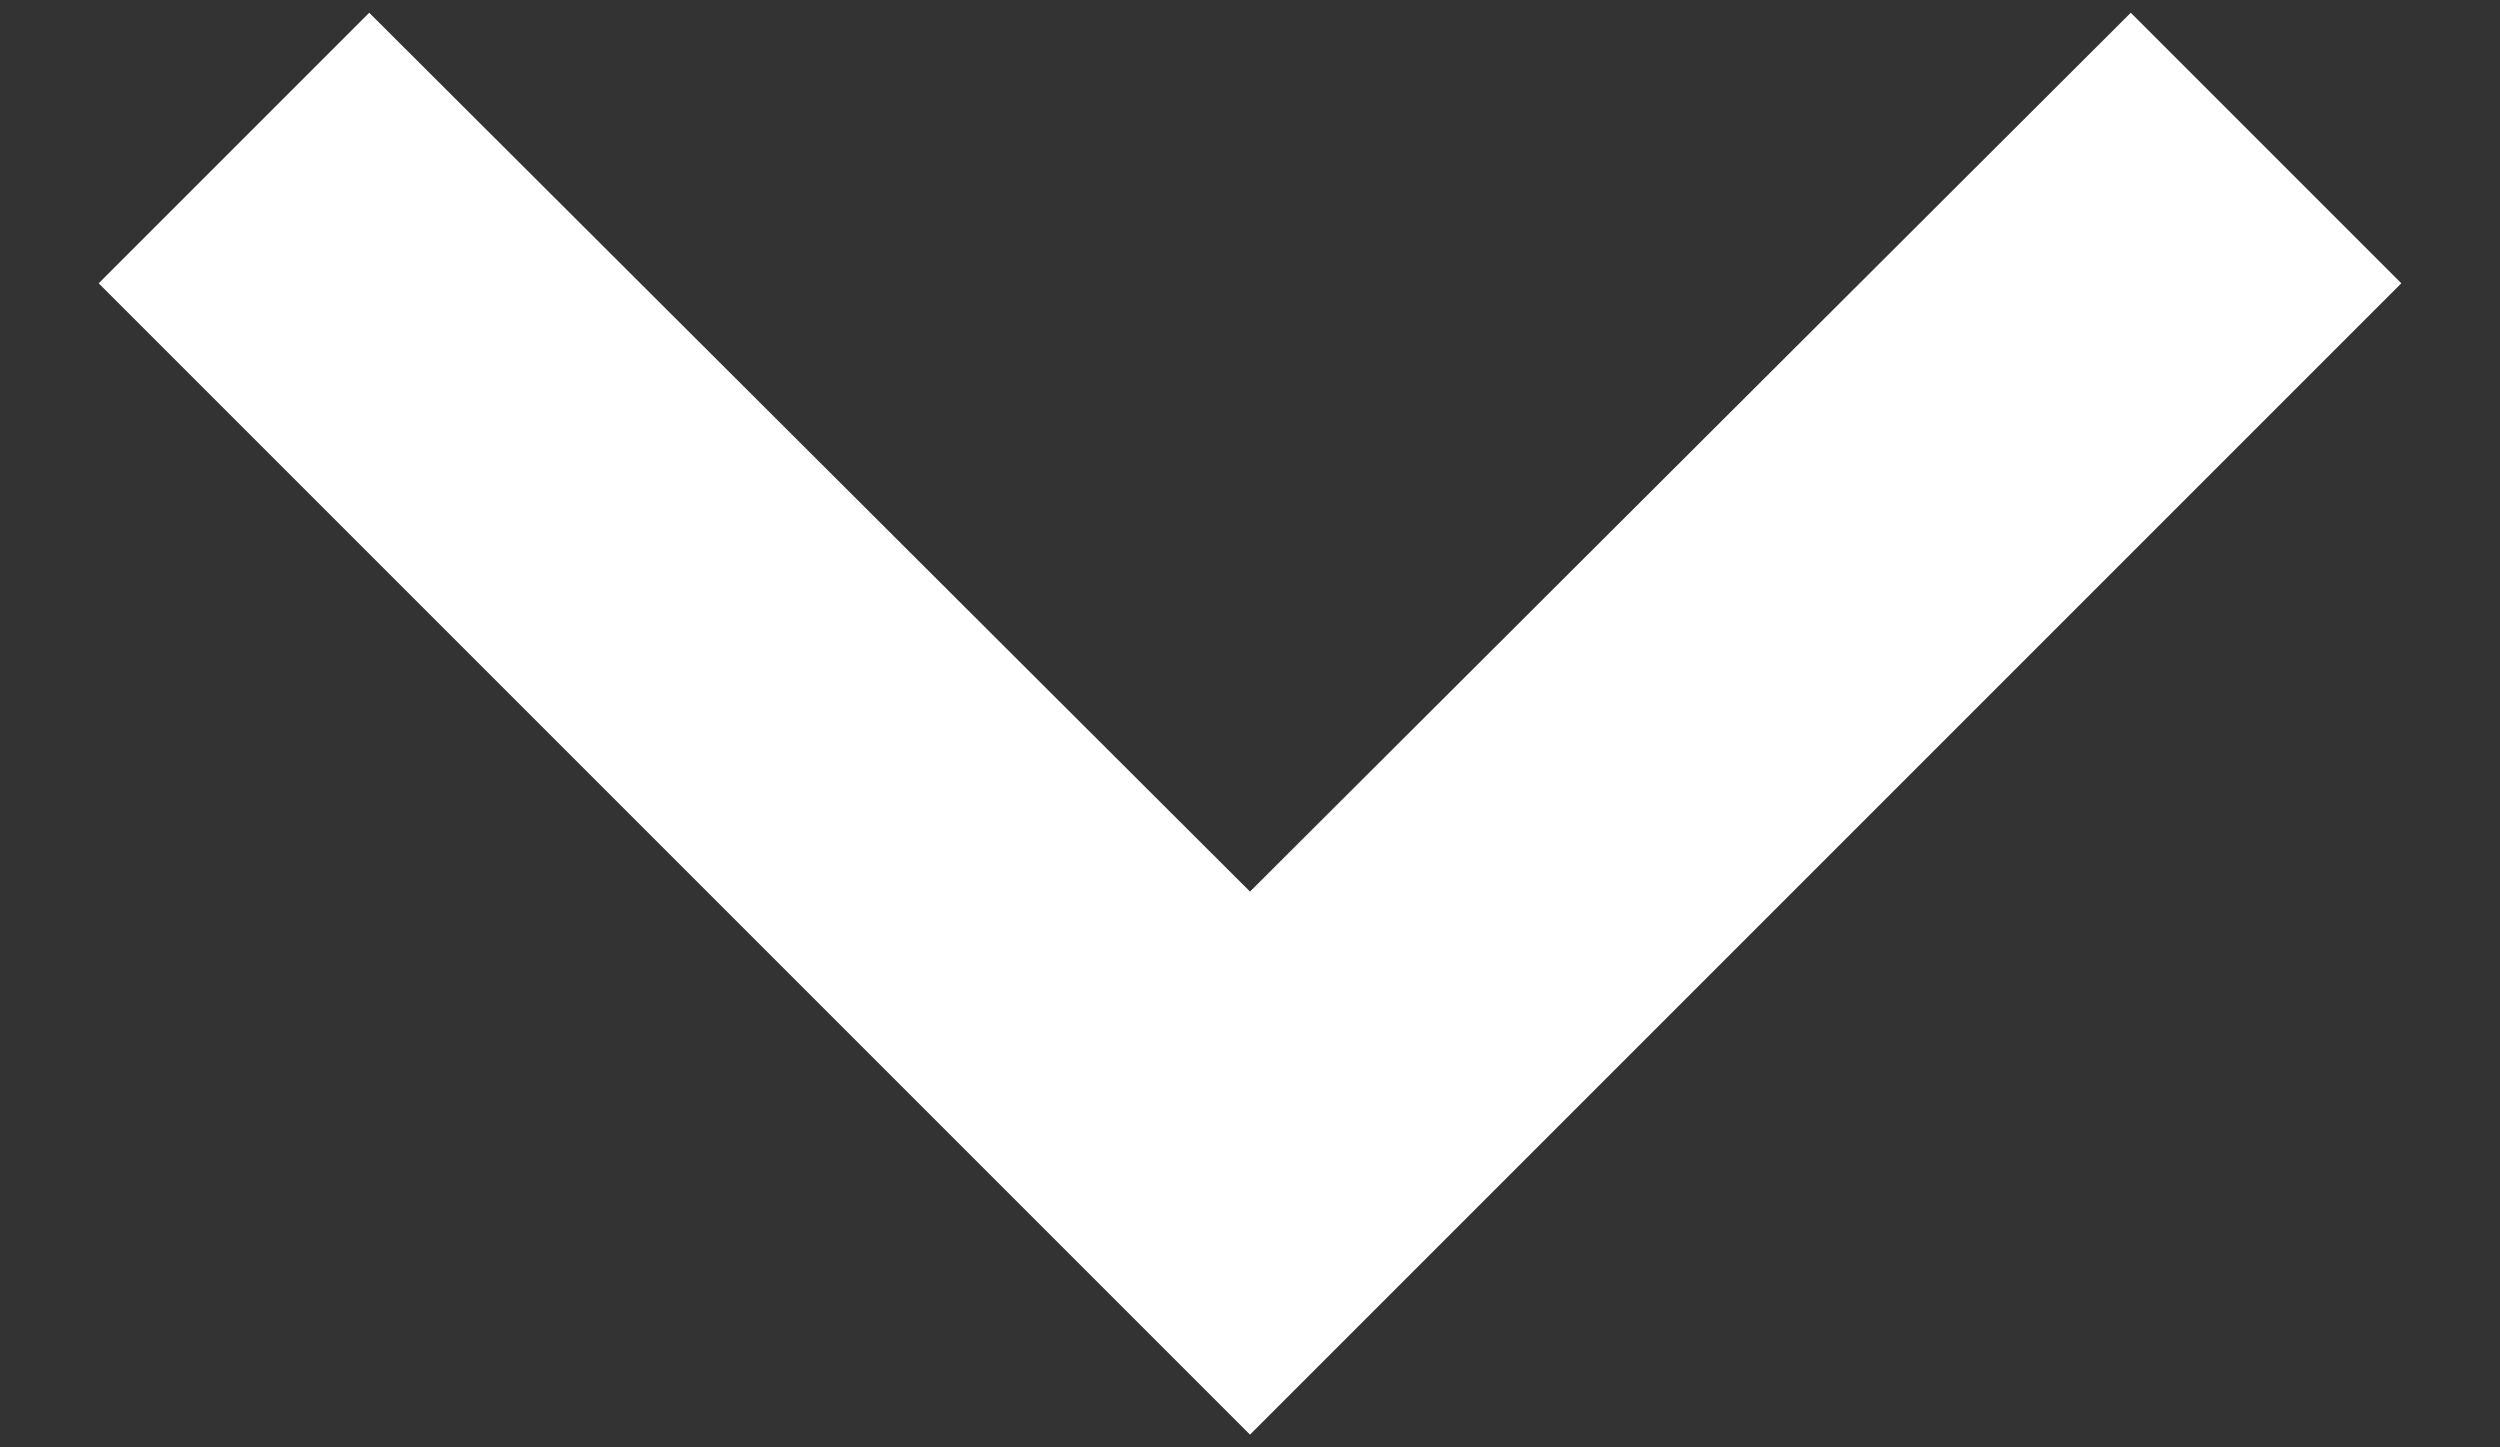
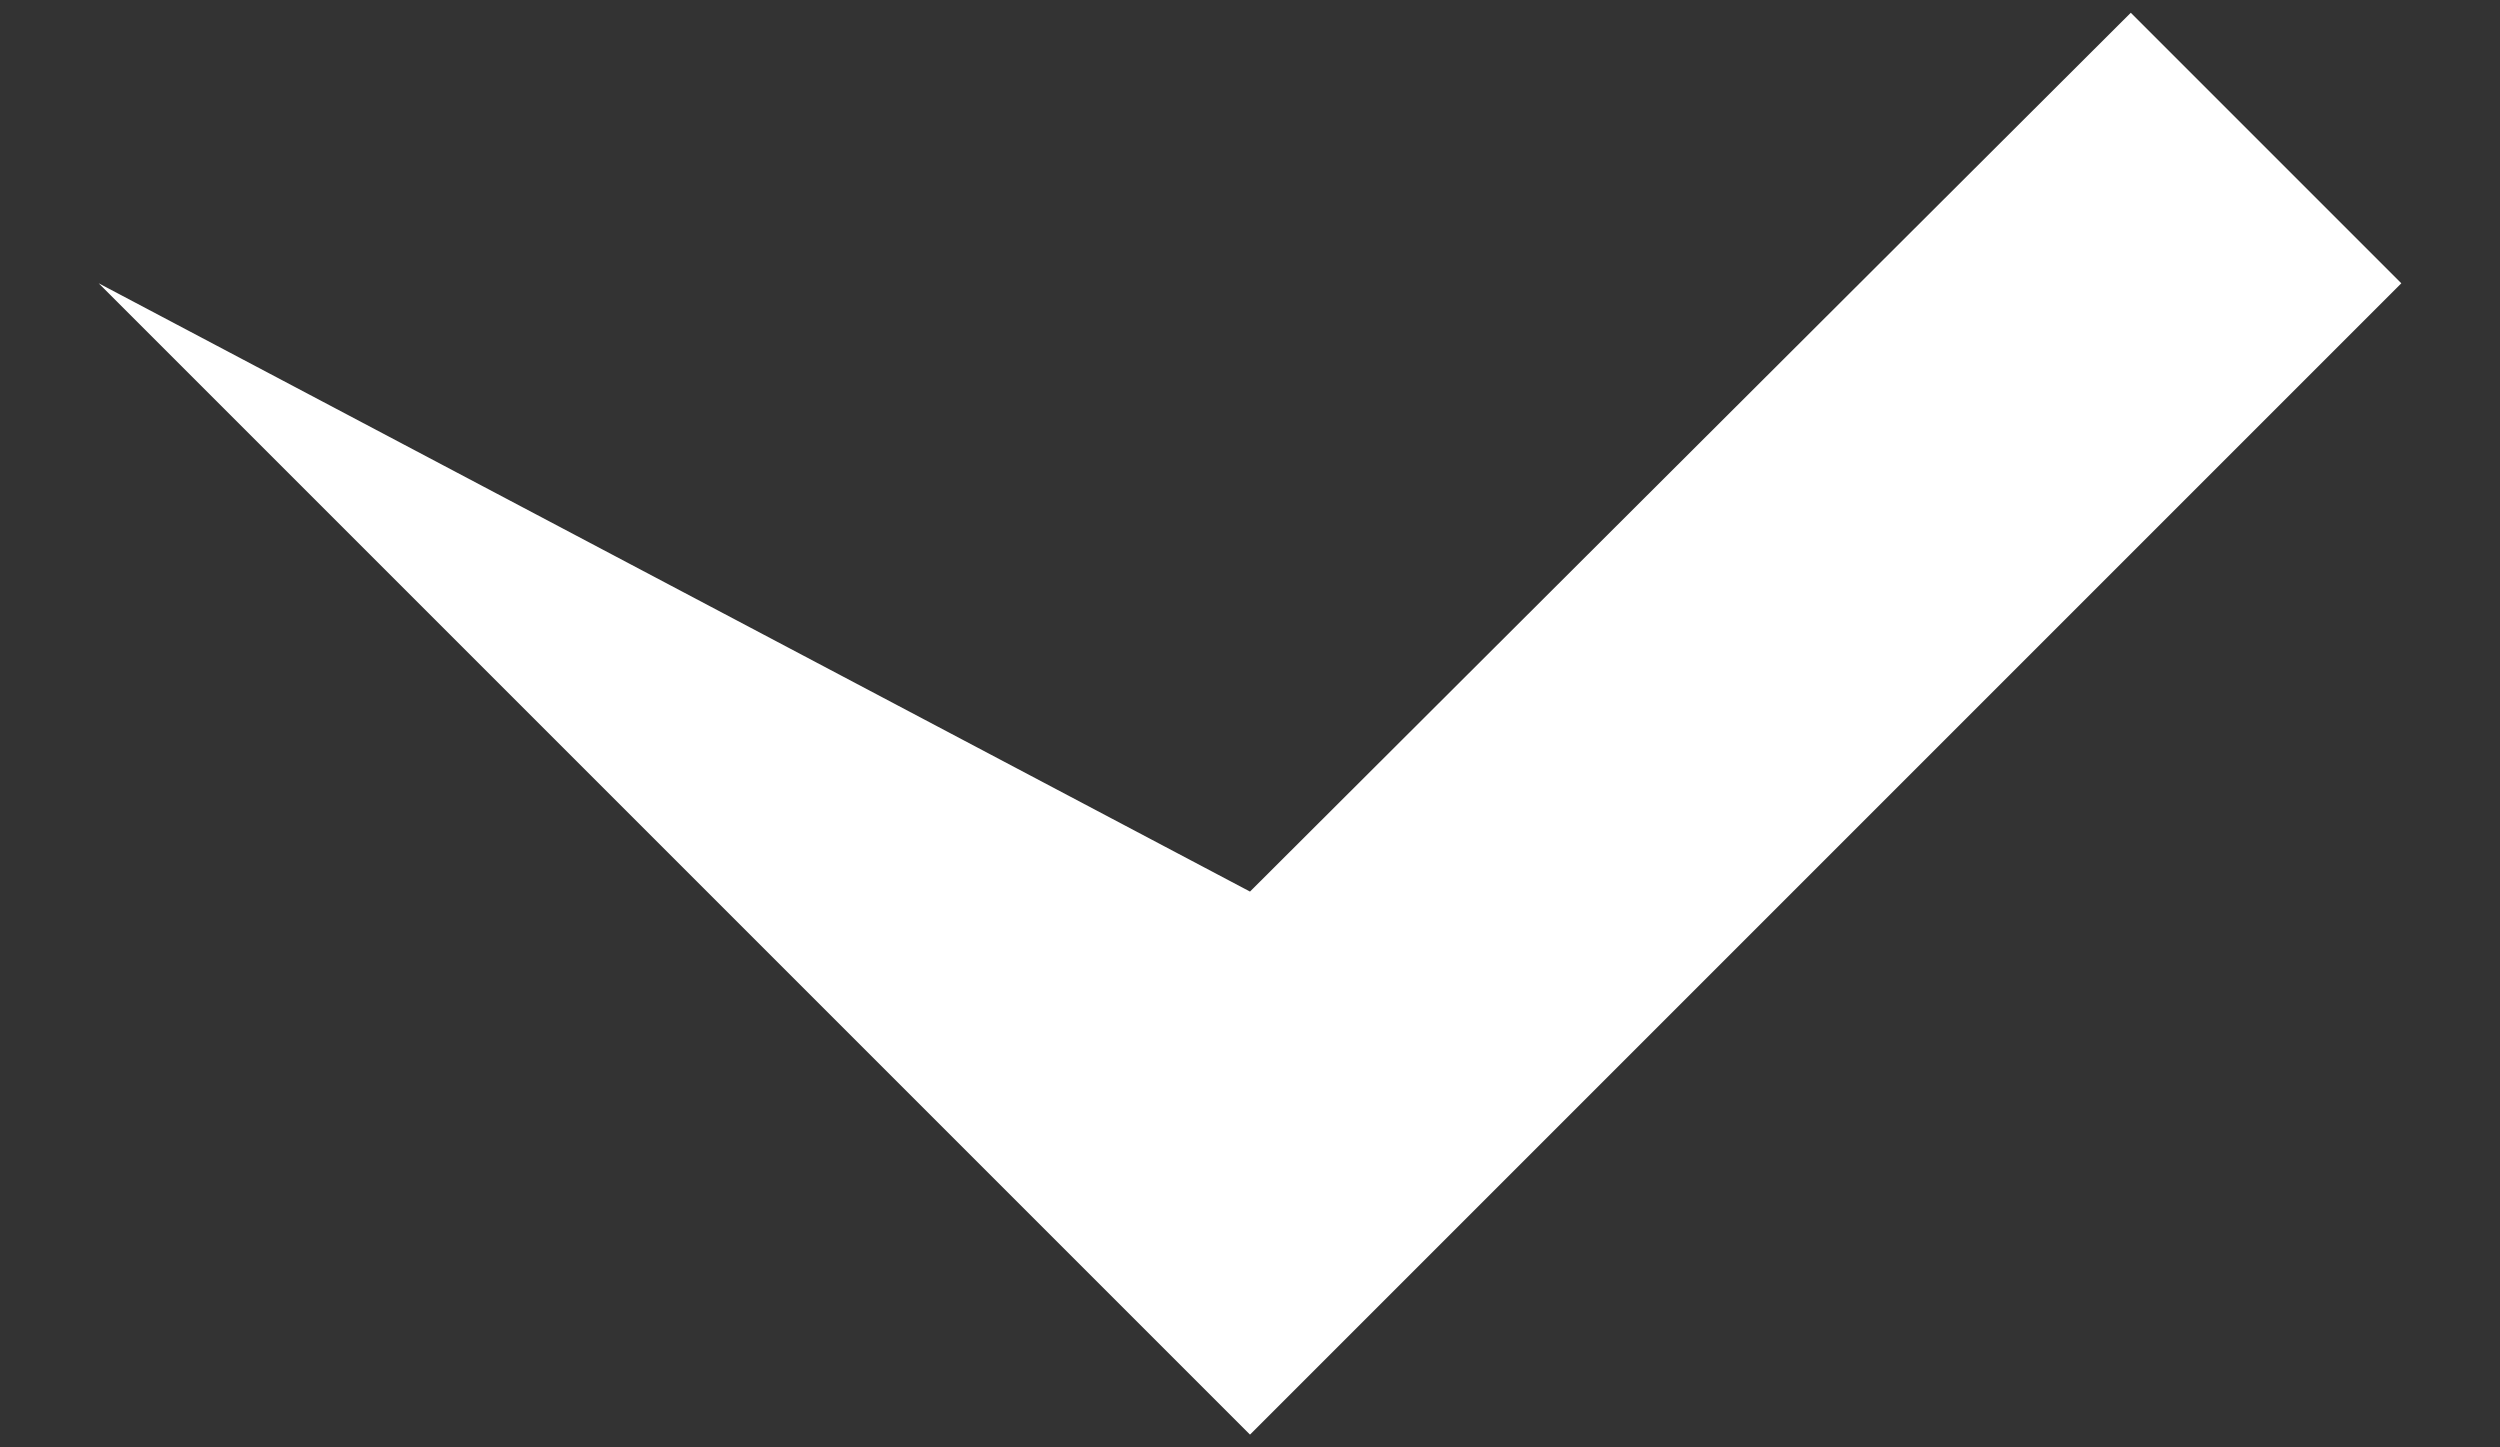
<svg xmlns="http://www.w3.org/2000/svg" width="19" height="11" viewBox="0 0 19 11" fill="none">
  <rect x="0" y="0" width="19" height="11" fill="#333333" stroke="none" />
-   <path d="M16.194 0.097L9.5 6.776L2.806 0.097L0.75 2.153L9.5 10.903L18.25 2.153L16.194 0.097Z" fill="white" />
+   <path d="M16.194 0.097L9.5 6.776L0.75 2.153L9.5 10.903L18.25 2.153L16.194 0.097Z" fill="white" />
</svg>